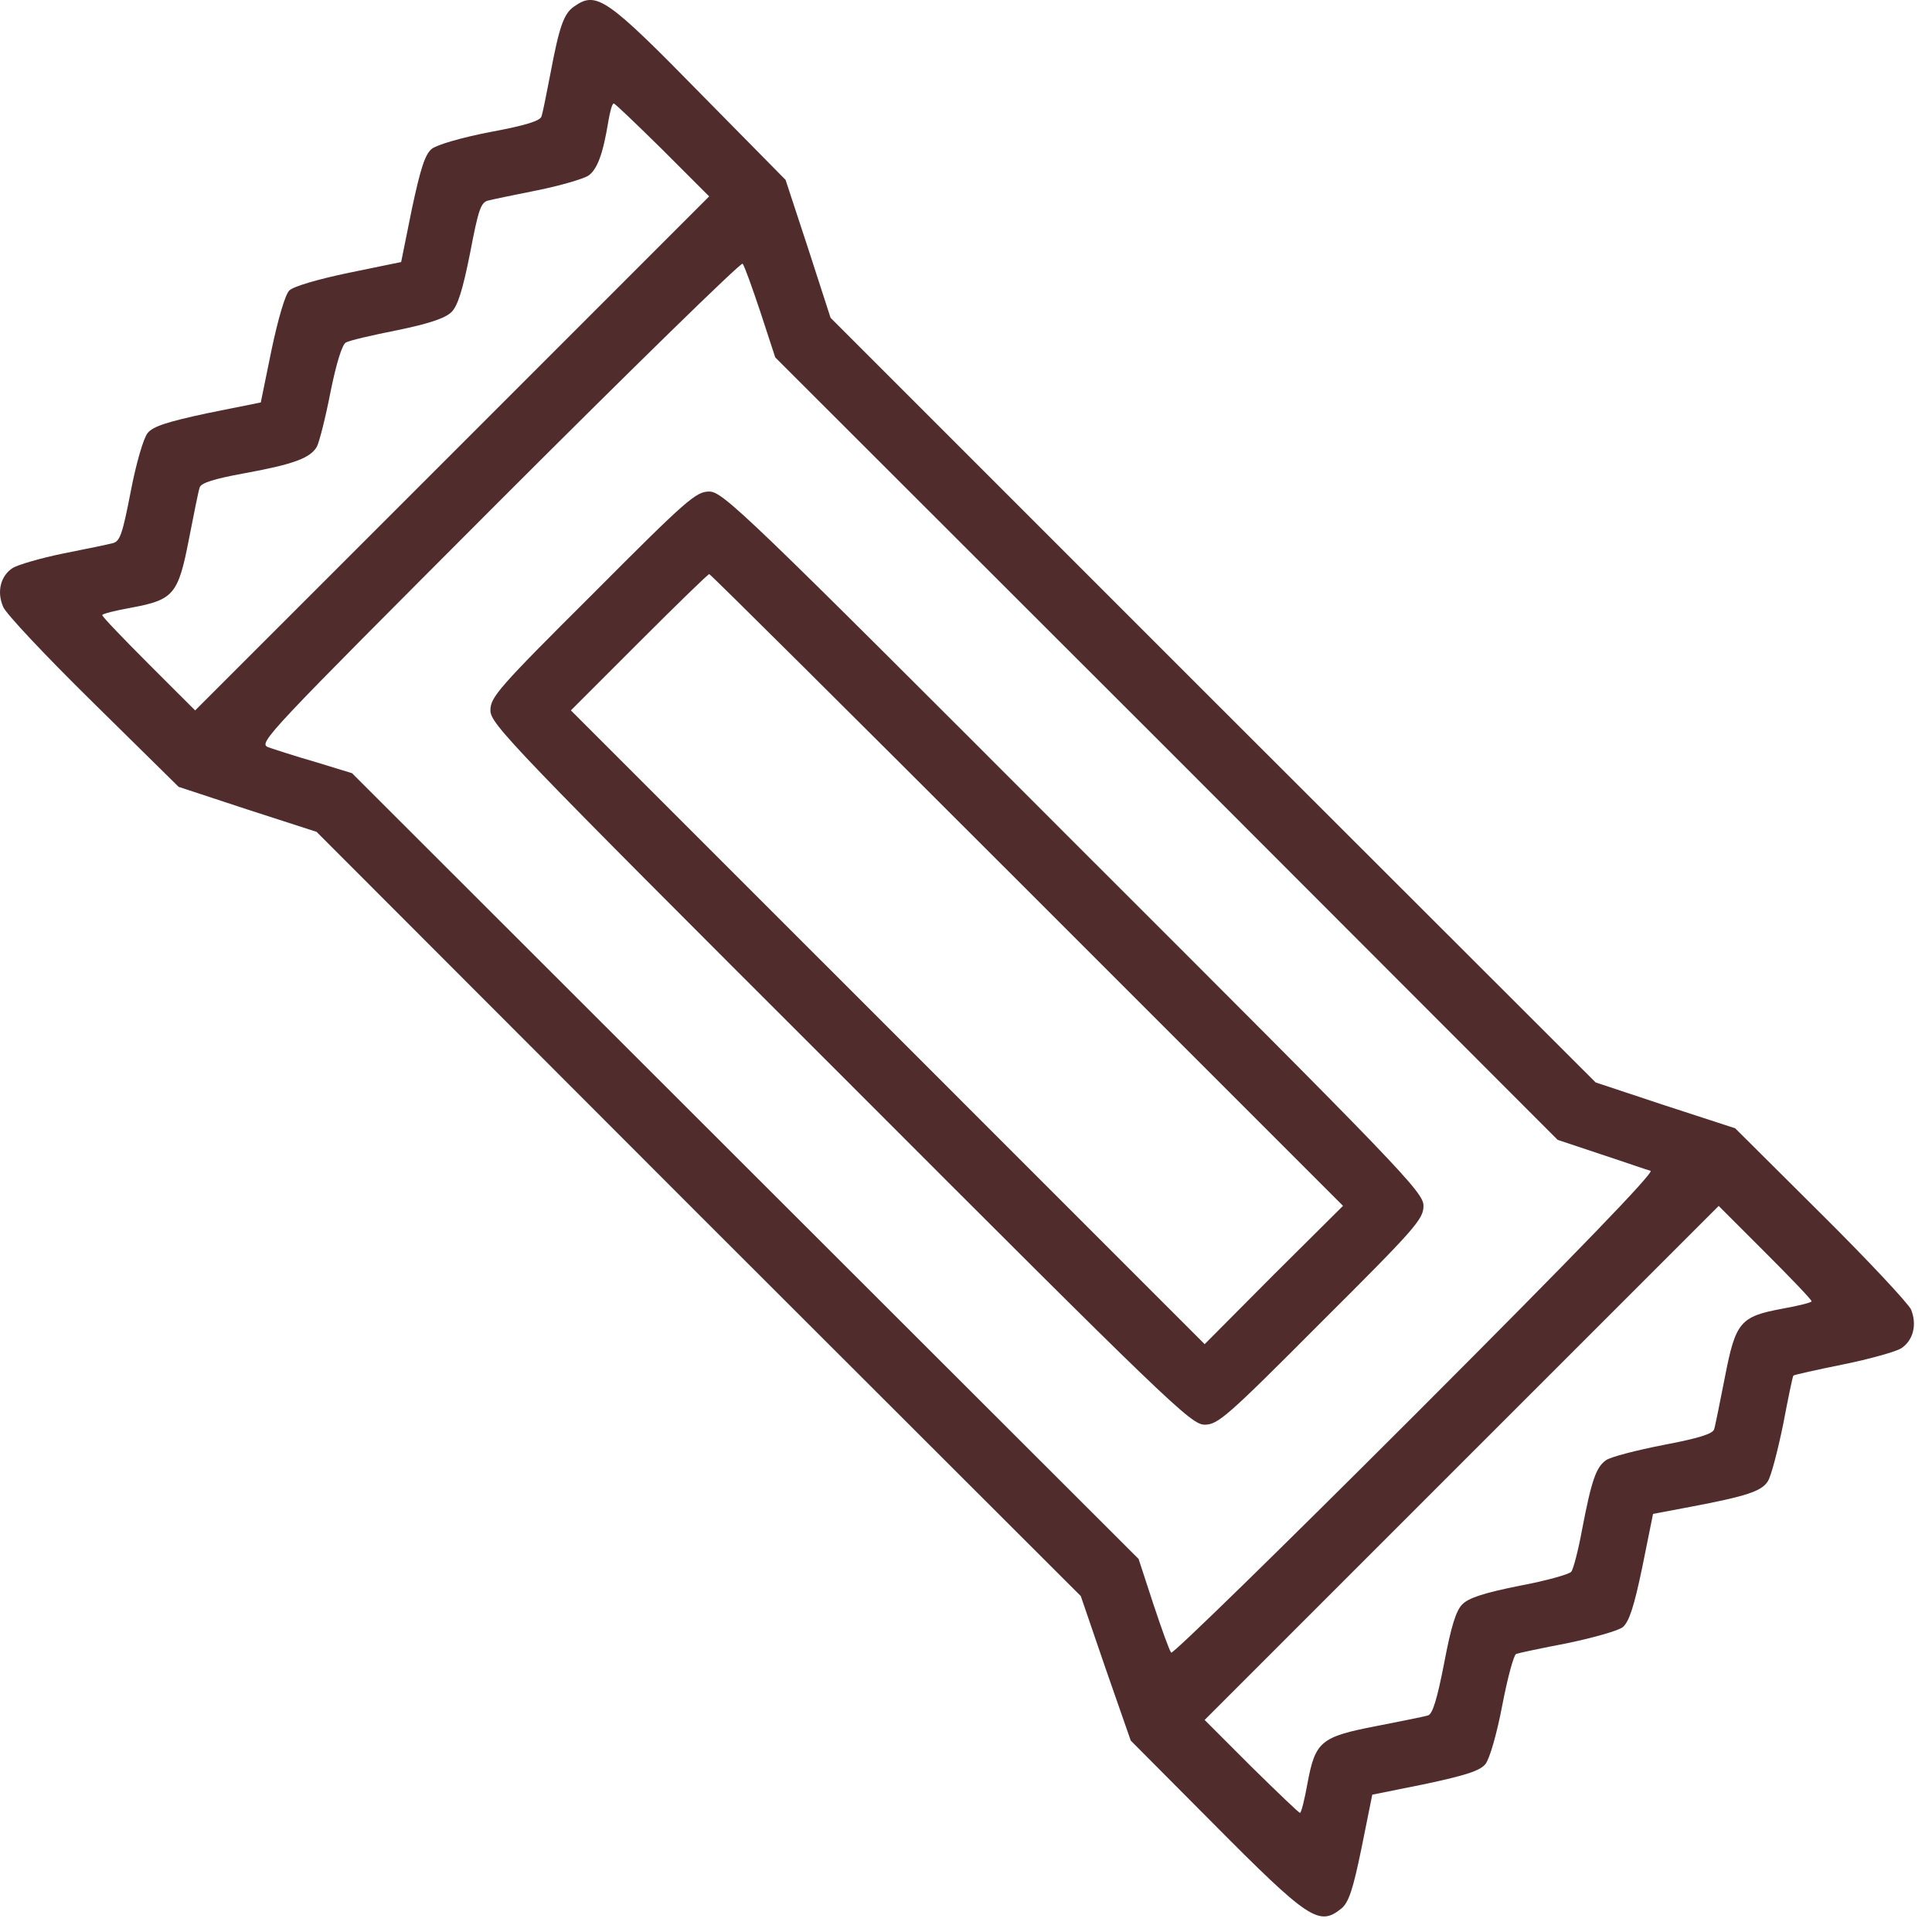
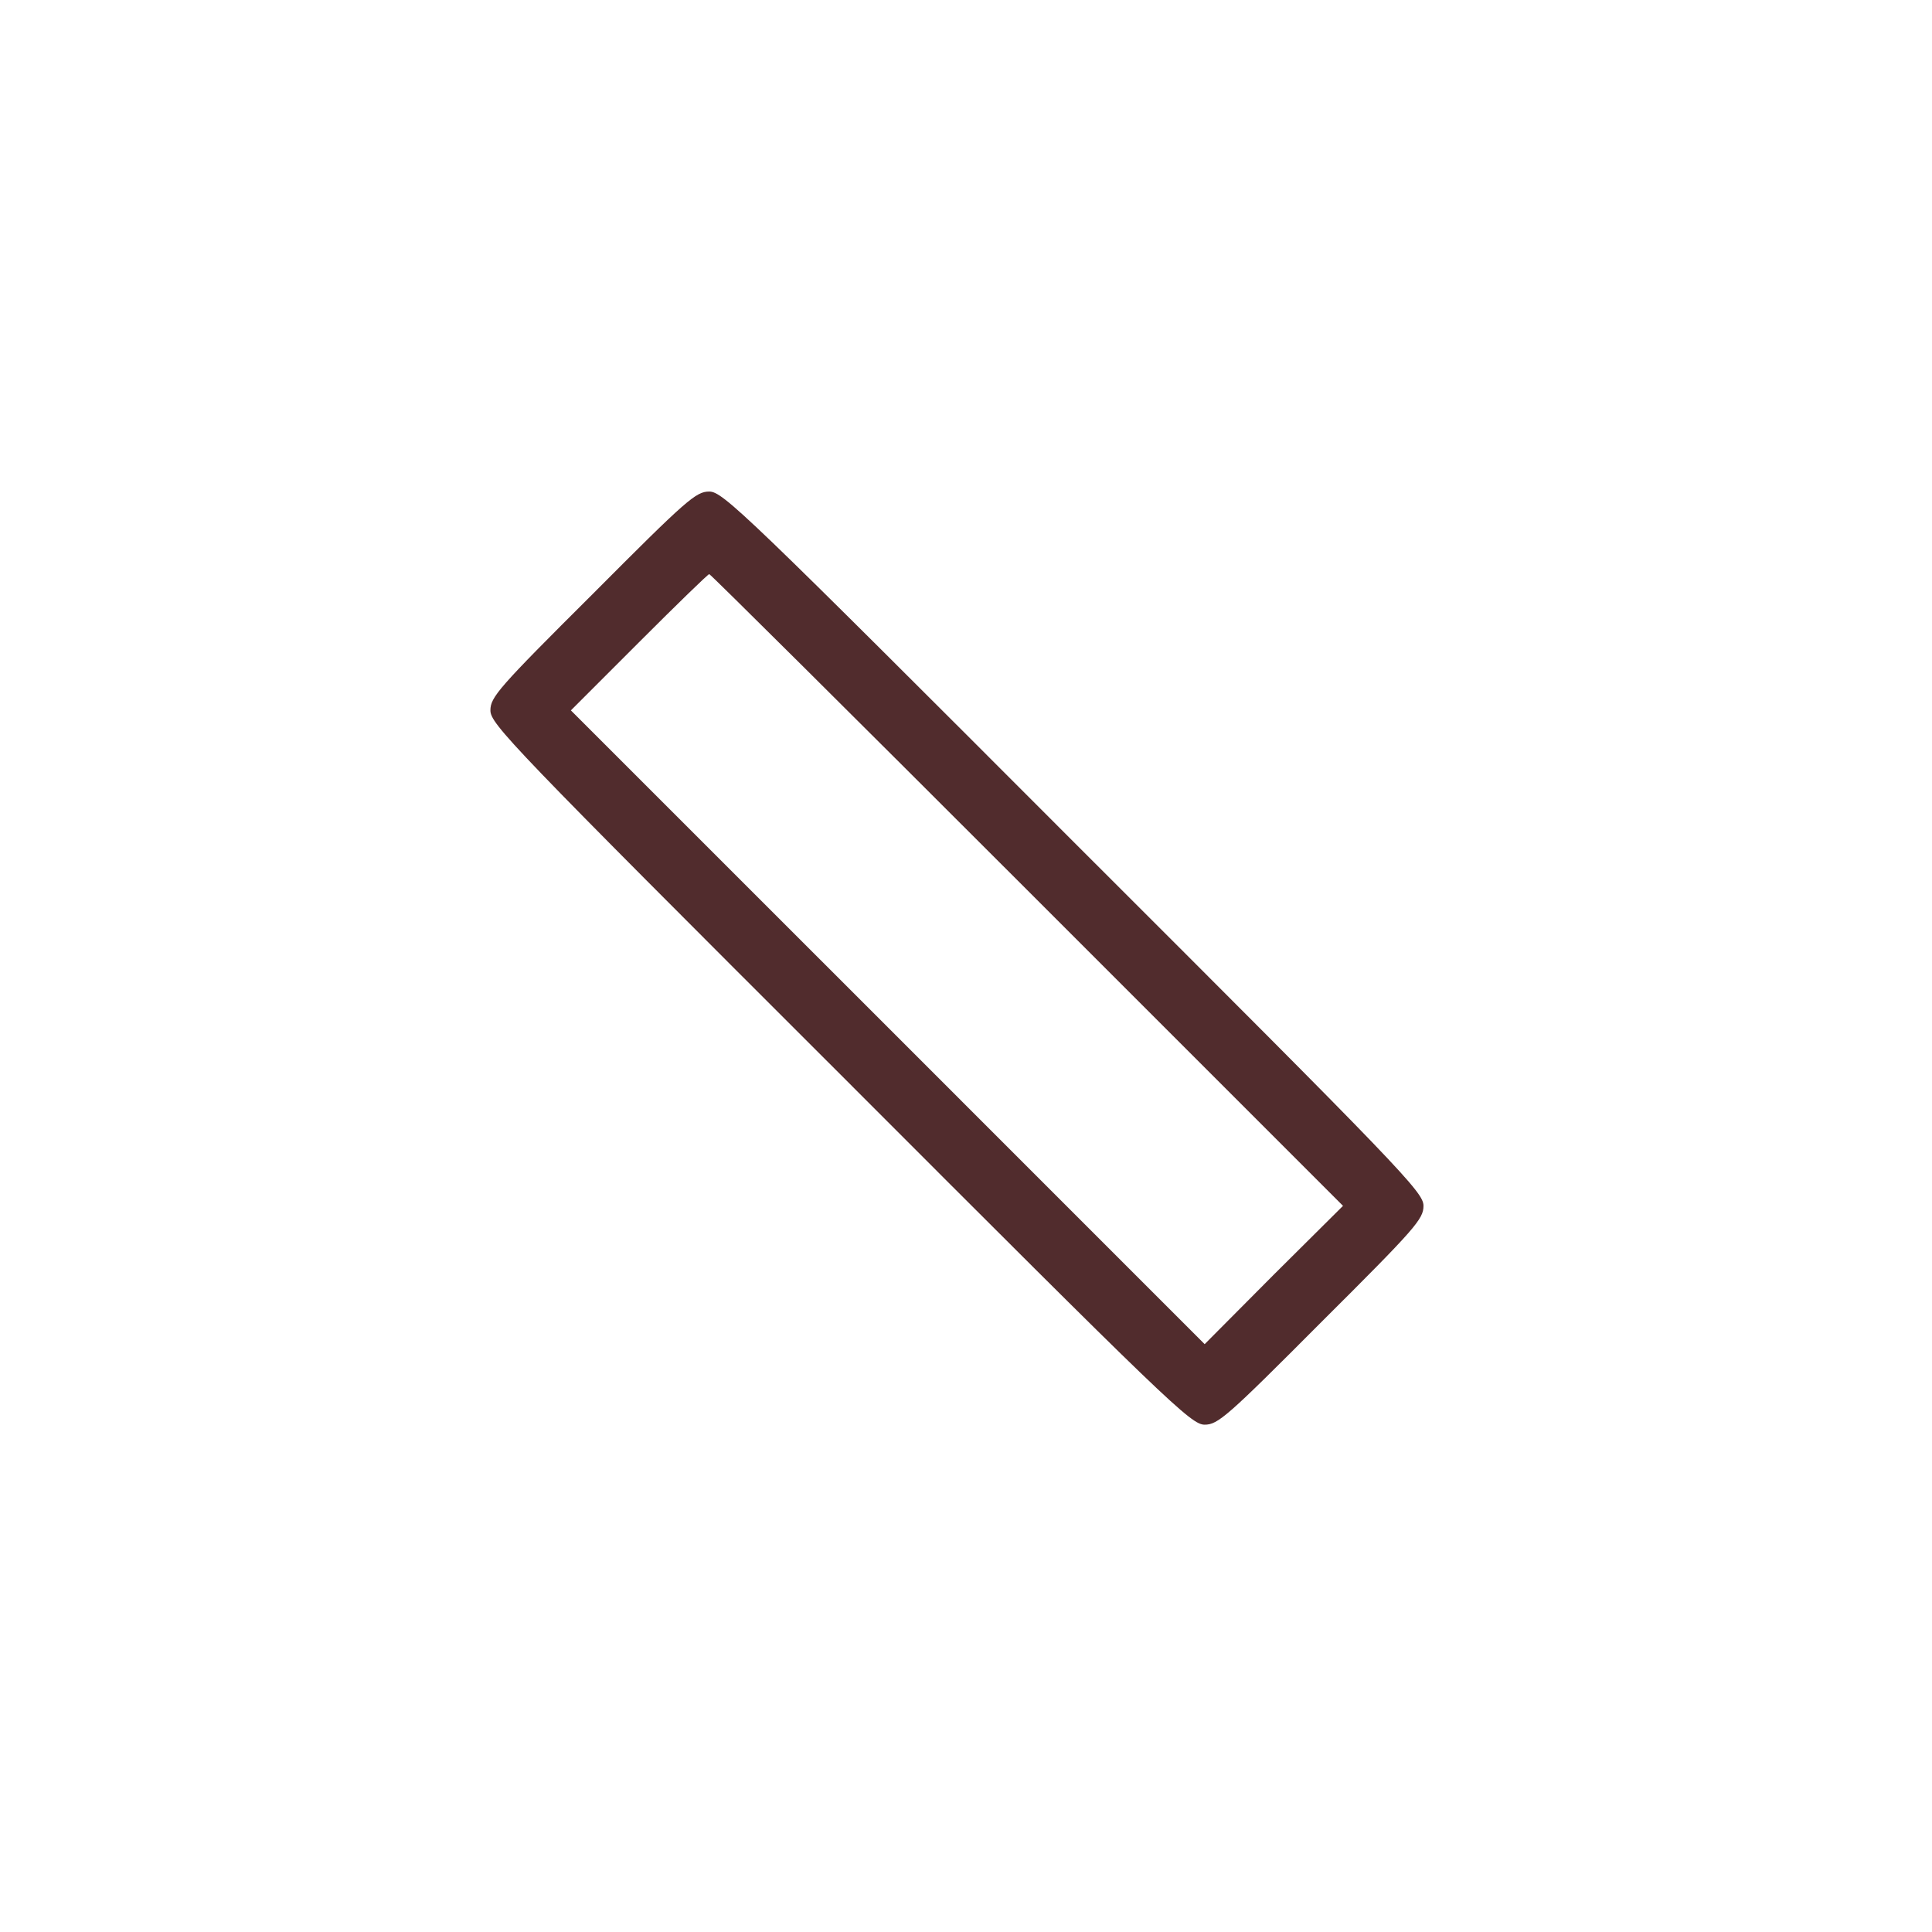
<svg xmlns="http://www.w3.org/2000/svg" width="49" height="49" viewBox="0 0 49 49" fill="none">
-   <path d="M14.562 0.164C14.3 0.342 14.185 0.667 13.955 1.892C13.86 2.384 13.766 2.856 13.735 2.95C13.703 3.065 13.337 3.18 12.436 3.348C11.724 3.484 11.075 3.672 10.949 3.777C10.782 3.913 10.666 4.269 10.447 5.295L10.174 6.646L8.844 6.919C8.049 7.086 7.441 7.264 7.336 7.369C7.232 7.474 7.054 8.081 6.886 8.877L6.614 10.207L5.263 10.479C4.237 10.699 3.881 10.814 3.745 10.982C3.64 11.107 3.451 11.757 3.315 12.469C3.106 13.547 3.043 13.736 2.855 13.777C2.739 13.809 2.174 13.924 1.598 14.039C1.033 14.155 0.457 14.322 0.32 14.406C0.017 14.605 -0.088 15.003 0.08 15.39C0.142 15.558 1.169 16.647 2.362 17.82L4.53 19.956L6.279 20.532L8.028 21.097L17.714 30.794L27.411 40.48L28.039 42.313L28.678 44.145L30.741 46.219C33.202 48.701 33.453 48.858 34.018 48.407C34.207 48.25 34.312 47.936 34.532 46.868L34.804 45.517L36.155 45.245C37.181 45.025 37.537 44.91 37.673 44.742C37.778 44.617 37.966 43.967 38.102 43.245C38.238 42.543 38.395 41.957 38.458 41.946C38.511 41.925 39.097 41.8 39.757 41.674C40.406 41.538 41.045 41.36 41.16 41.266C41.317 41.13 41.443 40.753 41.652 39.747L41.925 38.396L42.867 38.218C44.302 37.946 44.678 37.821 44.836 37.569C44.919 37.444 45.087 36.794 45.223 36.135C45.349 35.475 45.464 34.909 45.485 34.888C45.506 34.867 46.071 34.742 46.742 34.606C47.422 34.469 48.082 34.281 48.218 34.197C48.522 33.998 48.626 33.6 48.469 33.213C48.396 33.056 47.37 31.956 46.176 30.773L44.008 28.616L42.239 28.04L40.469 27.453L30.762 17.757L21.065 8.06L20.499 6.311L19.924 4.562L17.829 2.437C15.379 -0.066 15.127 -0.234 14.562 0.164ZM16.803 3.798L17.986 4.981L11.473 11.495L4.949 18.018L3.776 16.846C3.127 16.196 2.593 15.641 2.593 15.6C2.593 15.568 2.928 15.484 3.336 15.411C4.404 15.212 4.52 15.076 4.792 13.673C4.918 13.034 5.033 12.448 5.064 12.364C5.096 12.249 5.431 12.144 6.174 12.008C7.441 11.777 7.871 11.62 8.038 11.327C8.101 11.201 8.258 10.584 8.384 9.934C8.53 9.212 8.677 8.741 8.771 8.688C8.855 8.636 9.441 8.5 10.08 8.374C10.886 8.207 11.295 8.07 11.452 7.913C11.609 7.756 11.735 7.358 11.923 6.416C12.133 5.316 12.195 5.128 12.384 5.086C12.499 5.055 13.065 4.939 13.64 4.824C14.206 4.709 14.782 4.541 14.918 4.458C15.148 4.301 15.295 3.903 15.431 3.065C15.473 2.824 15.525 2.625 15.567 2.625C15.599 2.625 16.154 3.159 16.803 3.798ZM19.285 7.913L19.662 9.065L29.589 18.982L39.505 28.909L40.605 29.276C41.212 29.475 41.778 29.674 41.862 29.695C41.956 29.736 39.987 31.778 35.893 35.873C32.521 39.245 29.746 41.957 29.704 41.915C29.662 41.873 29.463 41.318 29.254 40.69L28.877 39.538L18.897 29.569L8.928 19.61L8.007 19.328C7.494 19.181 6.949 19.003 6.802 18.951C6.541 18.846 6.74 18.647 12.646 12.73C16.017 9.358 18.793 6.646 18.834 6.688C18.876 6.73 19.075 7.285 19.285 7.913ZM45.946 33.004C45.946 33.035 45.611 33.119 45.202 33.192C44.134 33.391 44.019 33.527 43.747 34.93C43.621 35.559 43.506 36.156 43.474 36.25C43.443 36.365 43.076 36.48 42.186 36.648C41.495 36.784 40.846 36.951 40.731 37.035C40.479 37.213 40.364 37.548 40.123 38.805C40.029 39.318 39.903 39.8 39.851 39.862C39.809 39.925 39.212 40.093 38.542 40.218C37.652 40.397 37.254 40.522 37.087 40.69C36.929 40.847 36.804 41.245 36.626 42.187C36.448 43.098 36.333 43.475 36.217 43.507C36.123 43.538 35.537 43.653 34.898 43.779C33.495 44.051 33.359 44.166 33.16 45.234C33.086 45.643 33.003 45.978 32.971 45.978C32.94 45.978 32.385 45.444 31.735 44.805L30.552 43.622L37.066 37.108L43.59 30.585L44.762 31.757C45.412 32.407 45.946 32.962 45.946 33.004Z" fill="#512C2D" />
  <path d="M15.034 15.064C12.636 17.451 12.438 17.682 12.438 18.017C12.438 18.362 12.961 18.907 21.317 27.253C29.663 35.609 30.208 36.133 30.553 36.133C30.889 36.133 31.119 35.934 33.507 33.536C35.905 31.148 36.103 30.918 36.103 30.583C36.103 30.237 35.58 29.693 27.224 21.347C18.878 12.99 18.333 12.467 17.988 12.467C17.652 12.467 17.422 12.666 15.034 15.064ZM26.051 22.572L34.062 30.583L32.302 32.332L30.553 34.091L22.522 26.059L14.479 18.017L16.207 16.289C17.16 15.336 17.956 14.561 17.988 14.561C18.019 14.561 21.642 18.163 26.051 22.572Z" fill="#512C2D" />
</svg>